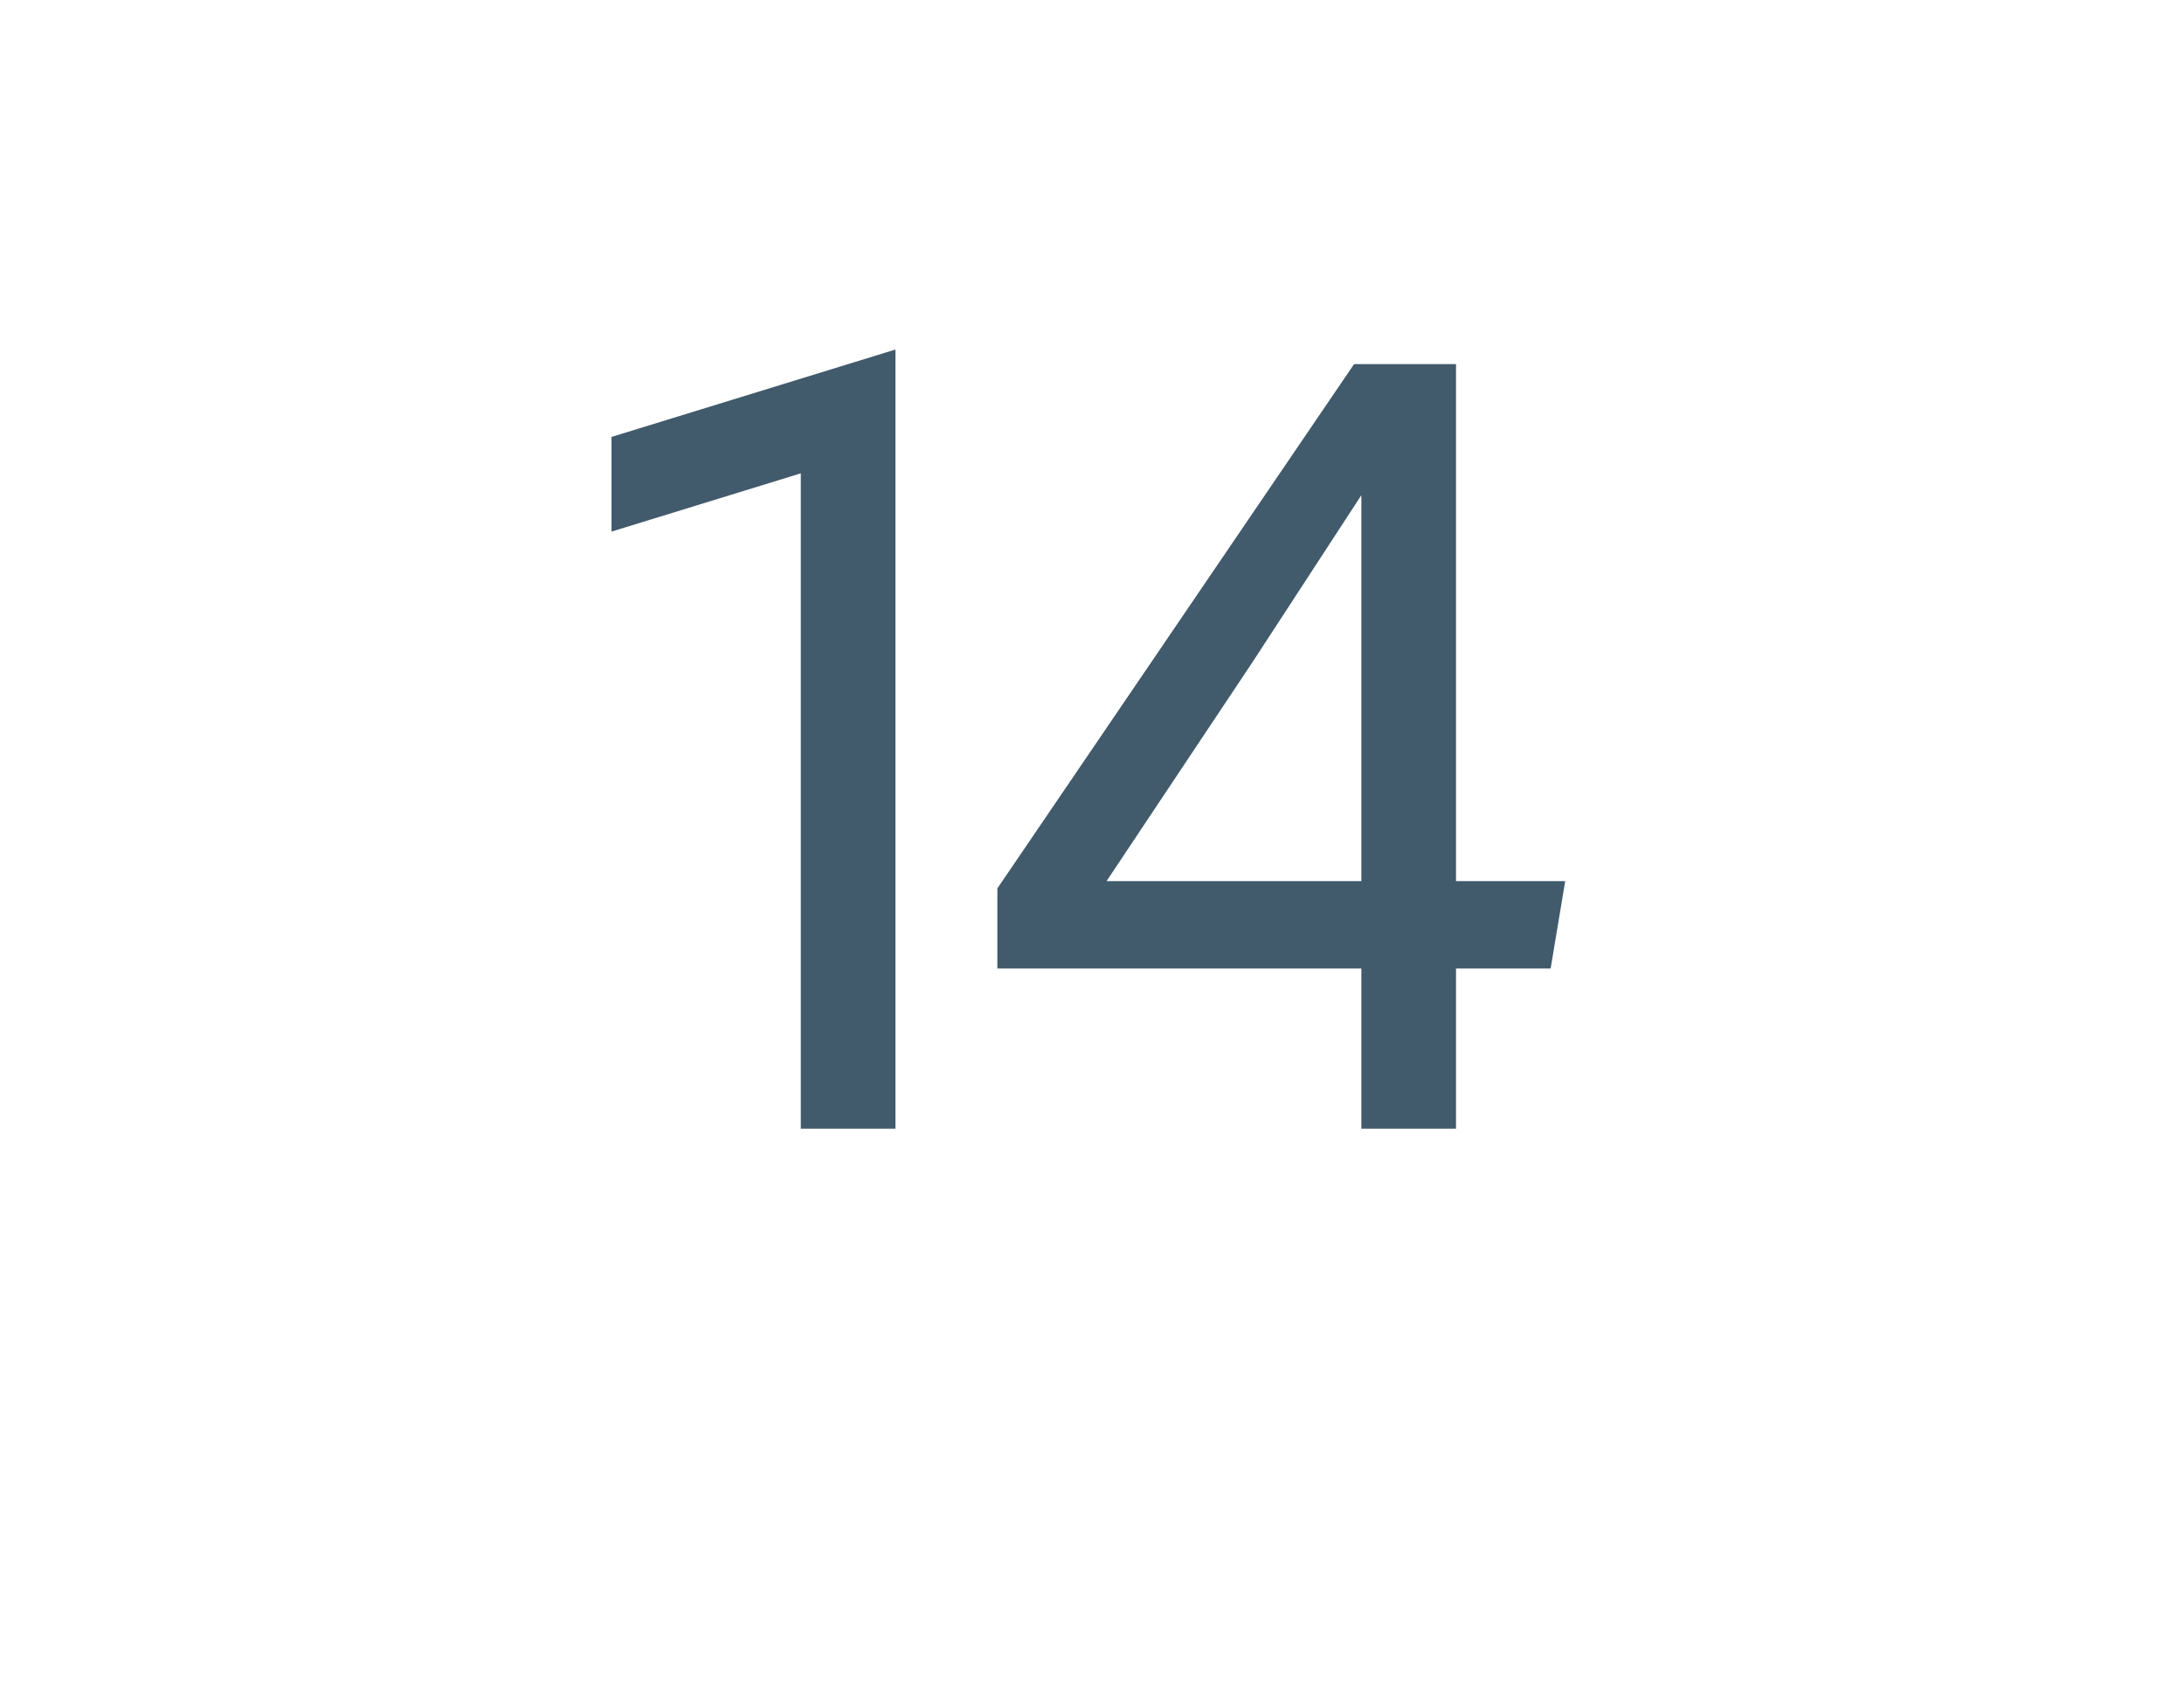
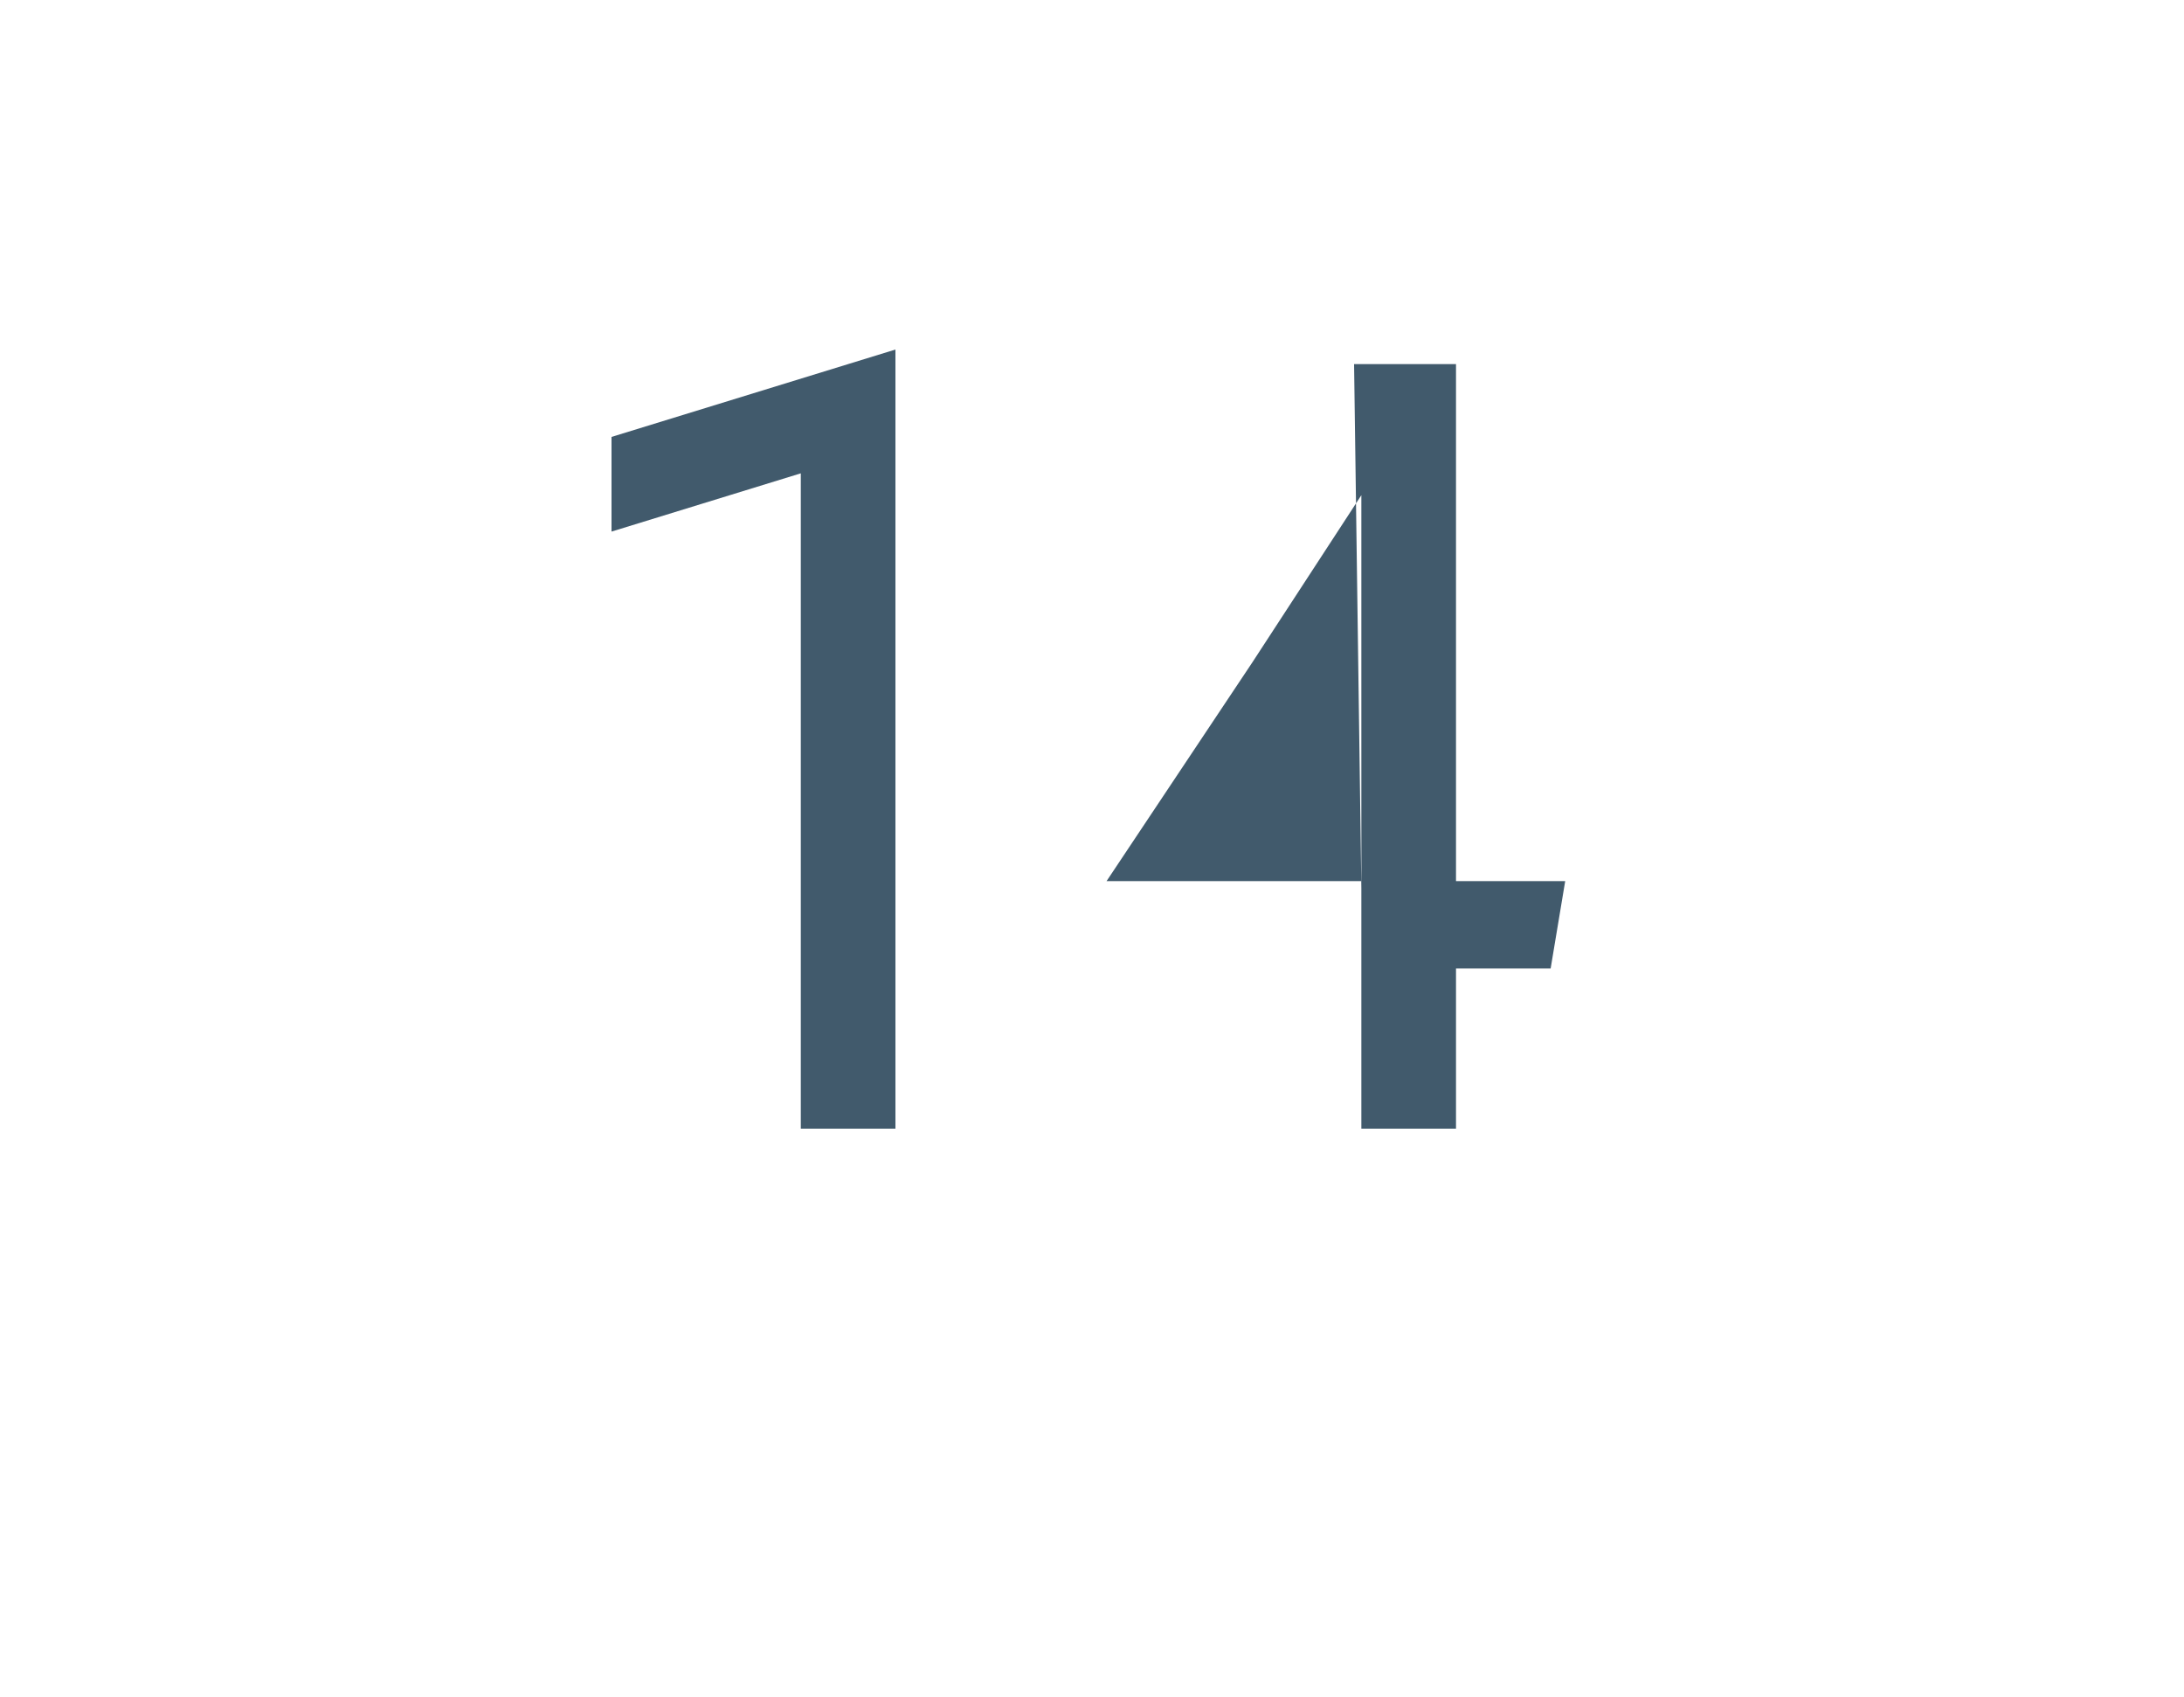
<svg xmlns="http://www.w3.org/2000/svg" version="1.1" width="30px" height="23.3px" viewBox="0 -5 30 23.3" style="top:-5px">
  <desc>14</desc>
  <defs />
  <g id="Polygon159675">
-     <path d="m8.4 1l3.9-1.2v10.7H11v-9l-2.6.8V1zm13.1 6.1l-.2 1.2H20v2.2h-1.3V8.3h-5V7.2L18.6 0h1.4v7.1h1.5zm-6.3 0h3.5V1.8l-1.5 2.3l-2 3z" stroke="none" fill="#415a6c" />
+     <path d="m8.4 1l3.9-1.2v10.7H11v-9l-2.6.8V1zm13.1 6.1l-.2 1.2H20v2.2h-1.3V8.3V7.2L18.6 0h1.4v7.1h1.5zm-6.3 0h3.5V1.8l-1.5 2.3l-2 3z" stroke="none" fill="#415a6c" />
  </g>
</svg>